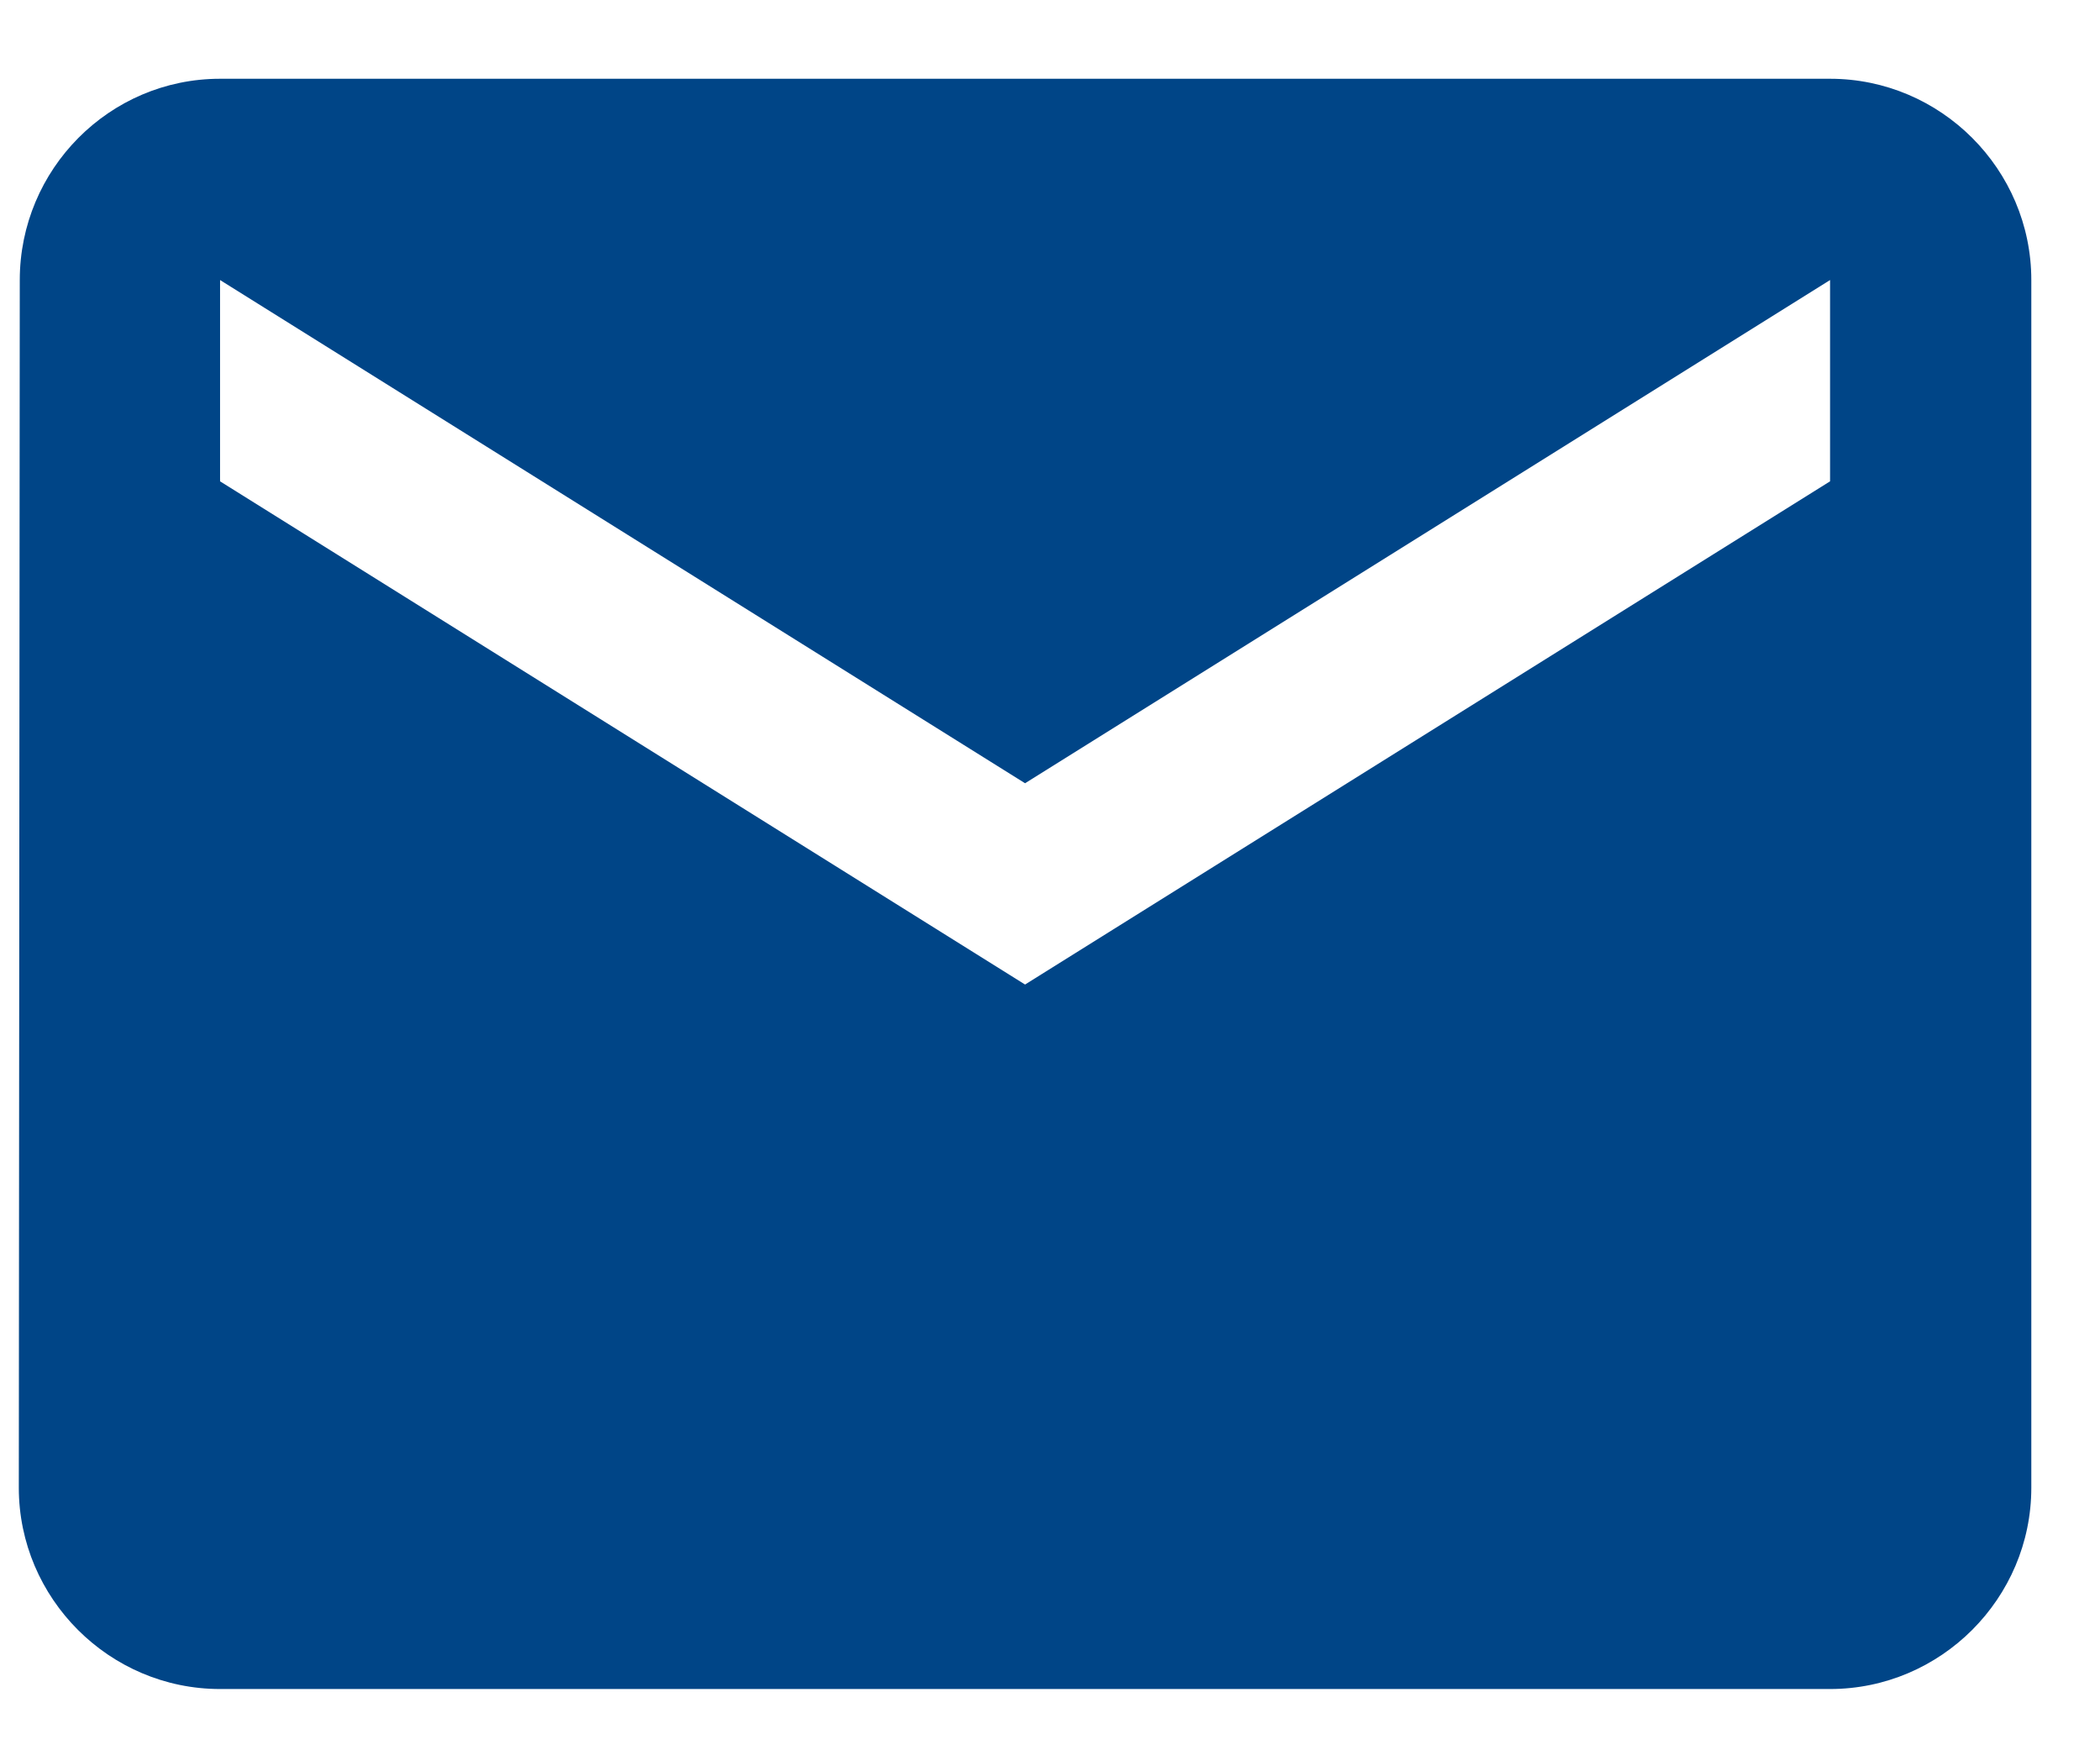
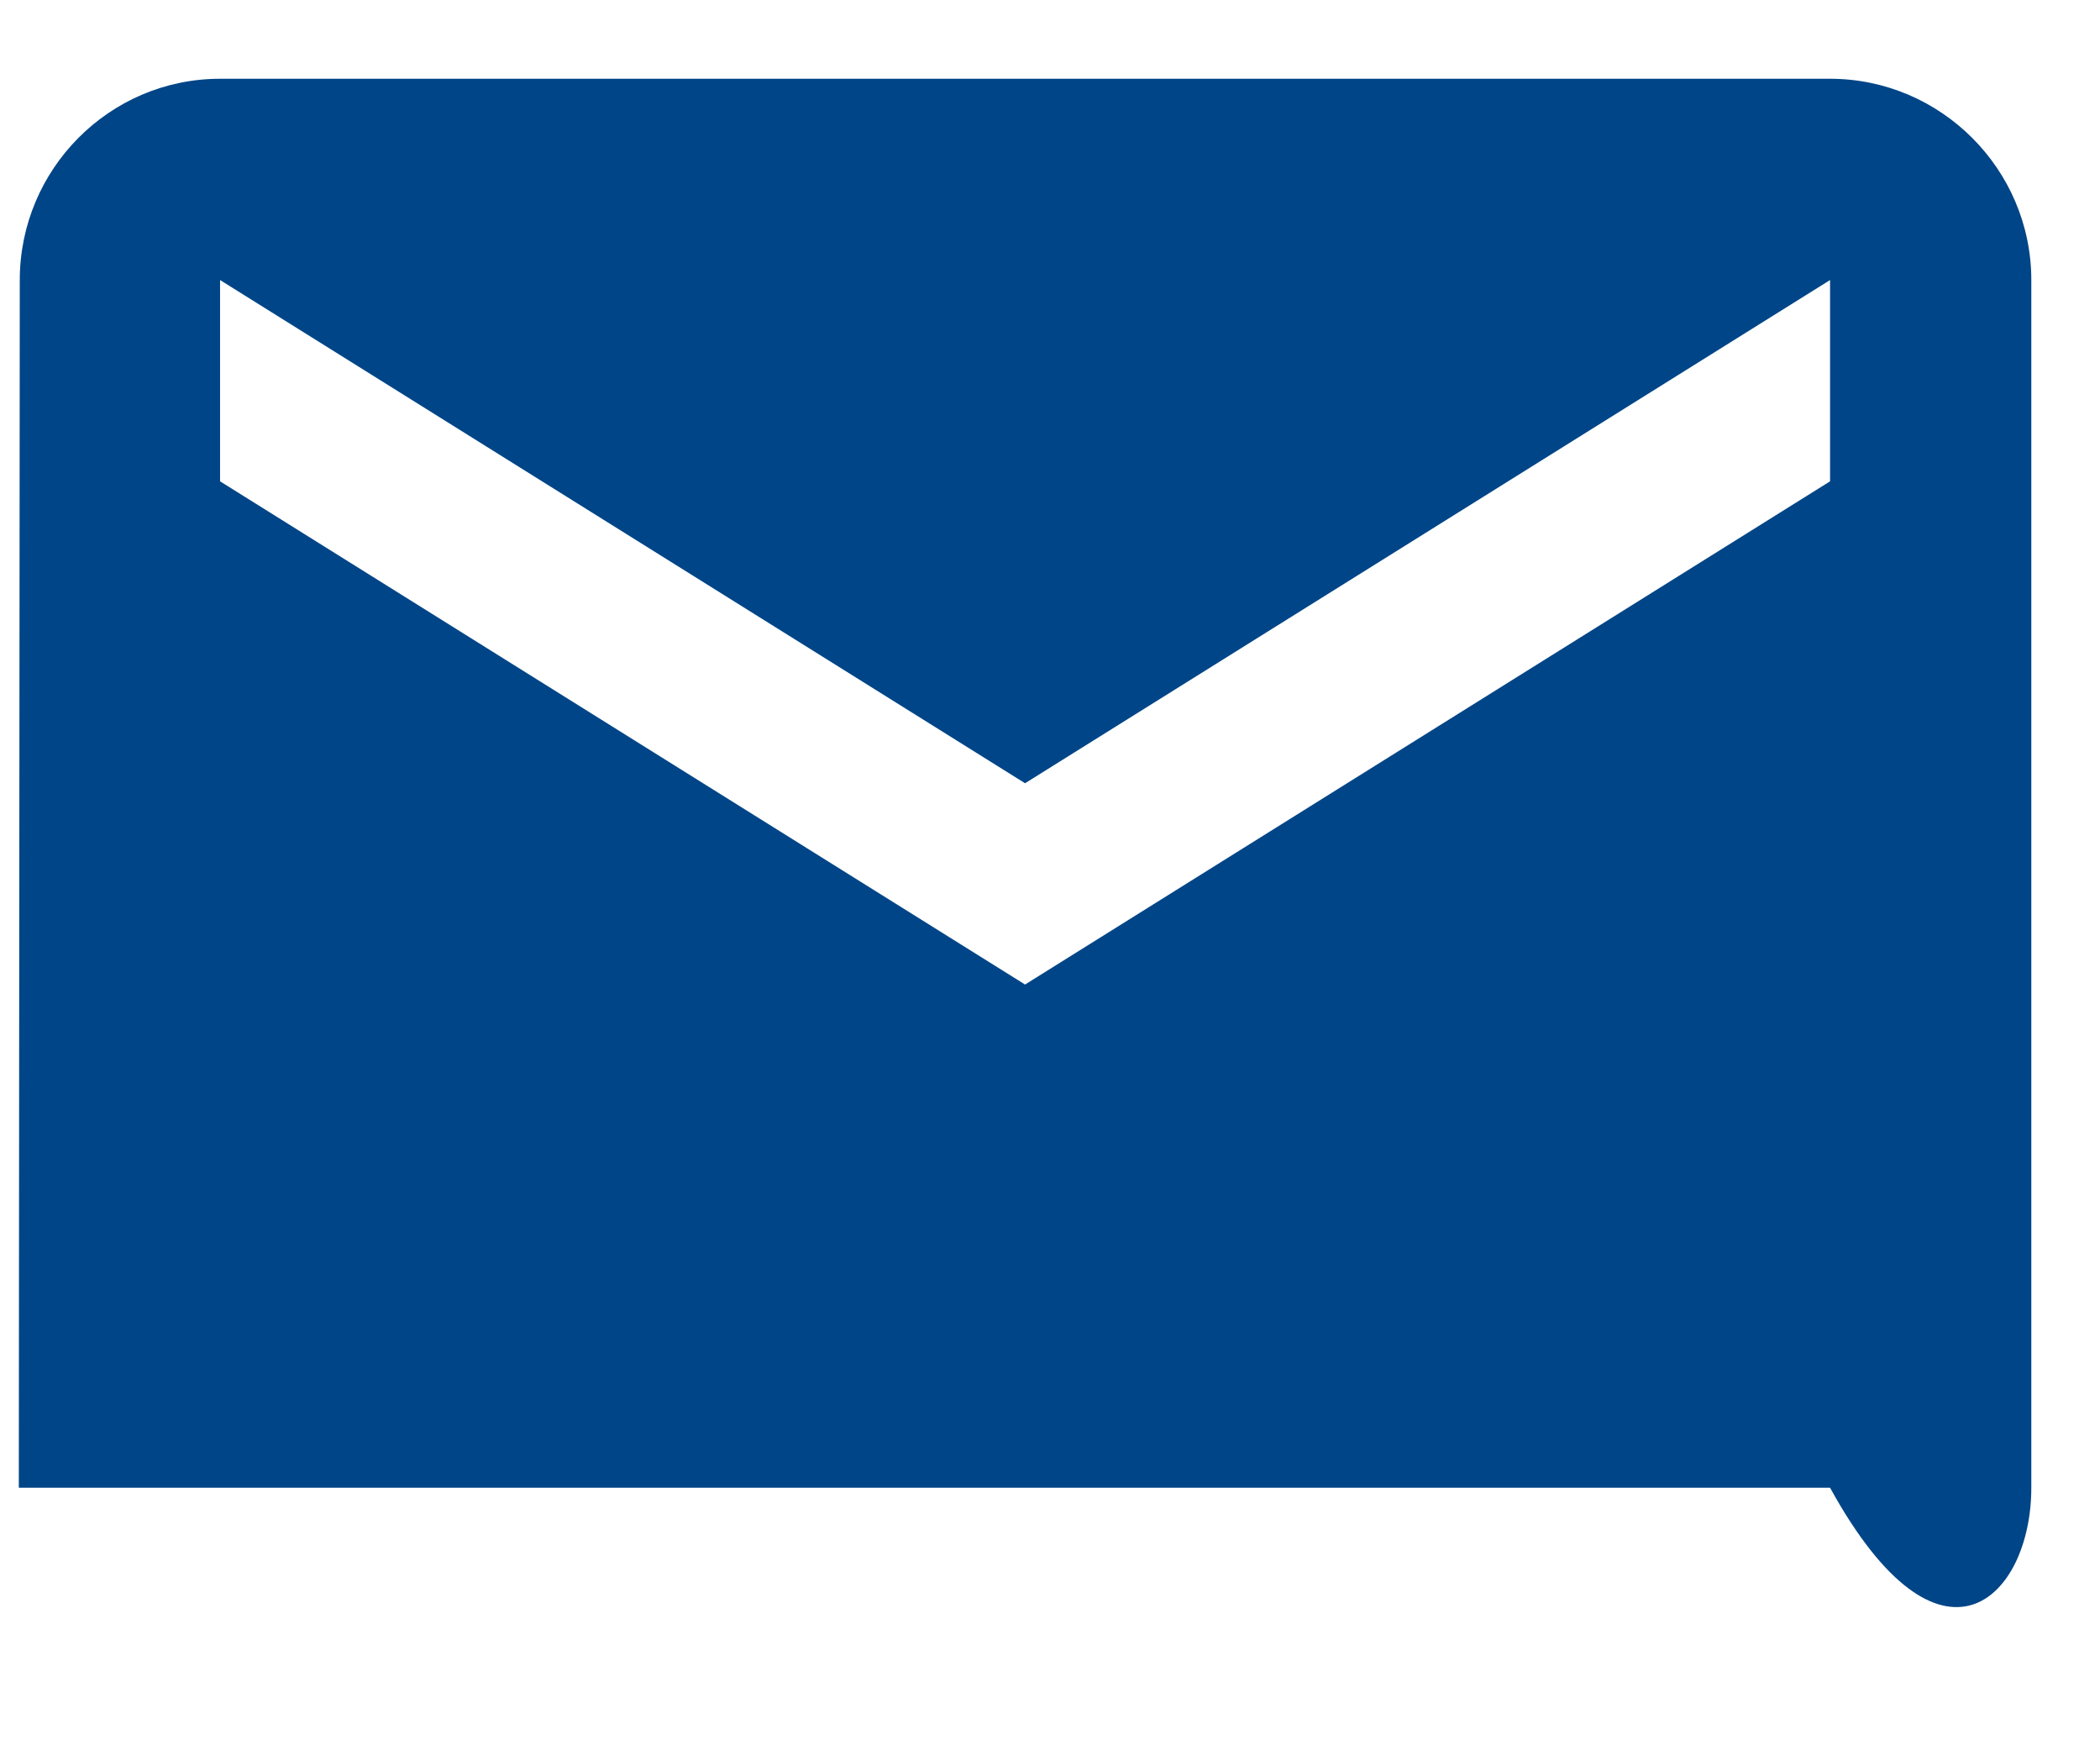
<svg xmlns="http://www.w3.org/2000/svg" width="24" height="20" viewBox="0 0 24 20" fill="none">
-   <path d="M20.915 0.9H2.515C1.25 0.9 0.226 1.935 0.226 3.2L0.215 17C0.215 18.265 1.25 19.3 2.515 19.3H20.915C22.18 19.3 23.215 18.265 23.215 17V3.2C23.215 1.935 22.18 0.9 20.915 0.9ZM20.915 5.5L11.715 11.25L2.515 5.5V3.2L11.715 8.95L20.915 3.2V5.5Z" fill="#004587" />
+   <path d="M20.915 0.9H2.515C1.25 0.9 0.226 1.935 0.226 3.2L0.215 17H20.915C22.18 19.3 23.215 18.265 23.215 17V3.2C23.215 1.935 22.18 0.9 20.915 0.9ZM20.915 5.5L11.715 11.25L2.515 5.5V3.2L11.715 8.95L20.915 3.2V5.5Z" fill="#004587" />
</svg>